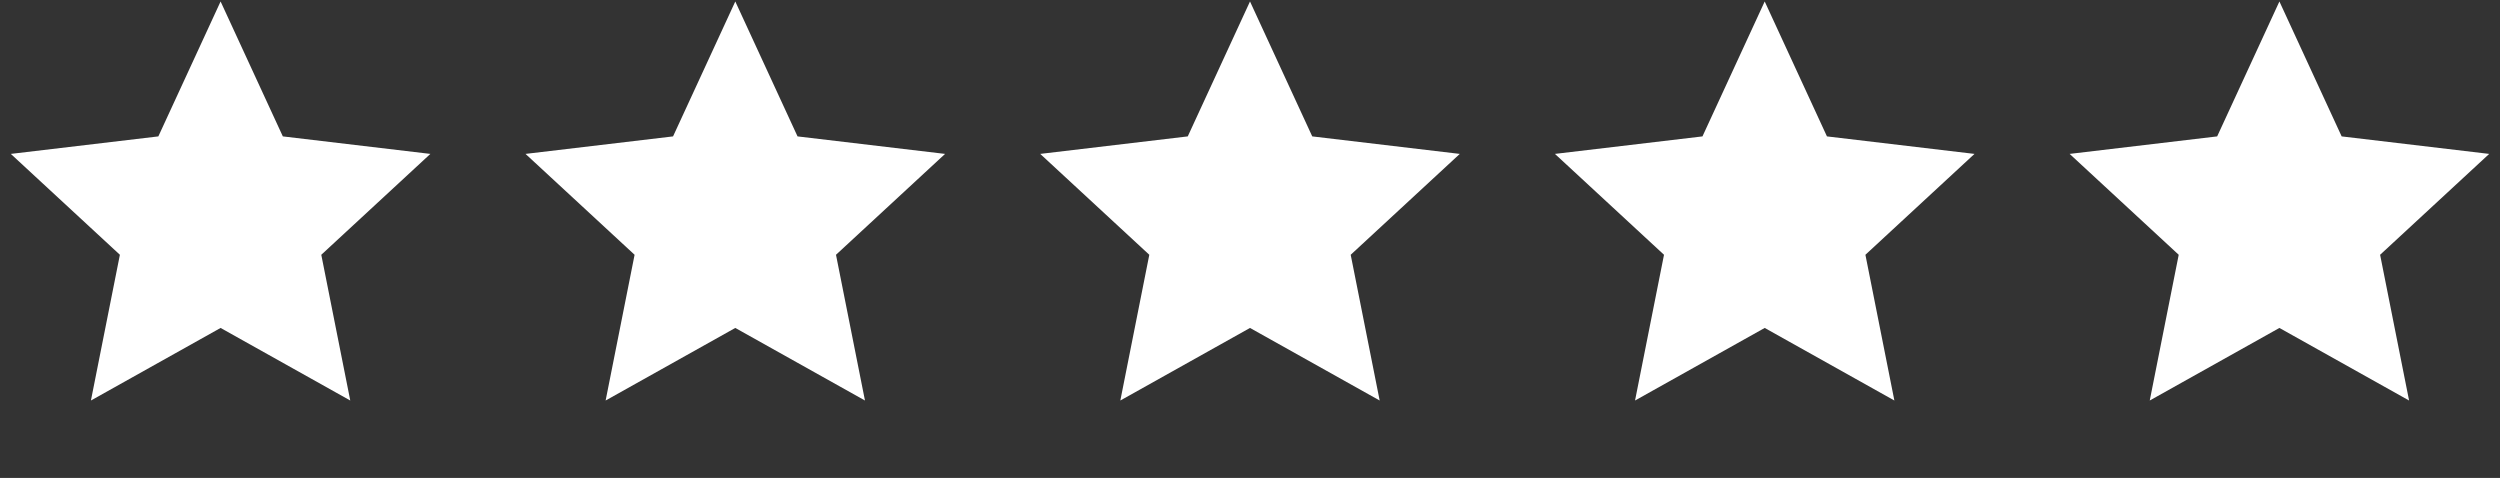
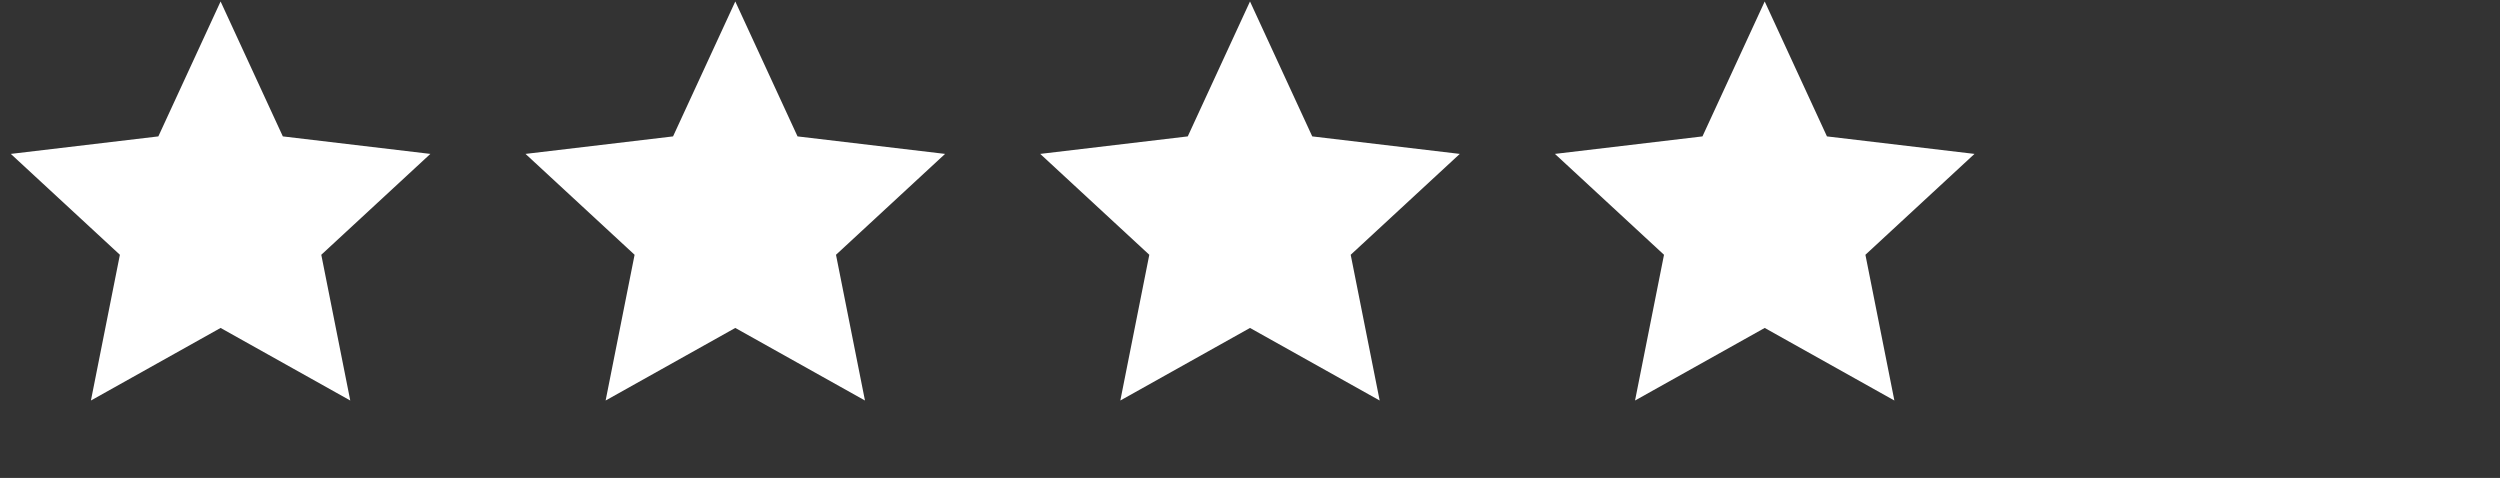
<svg xmlns="http://www.w3.org/2000/svg" width="68" height="13" viewBox="0 0 68 13" fill="none">
  <rect x="0" y="0" width="68" height="13" fill="#333333" stroke="none" />
  <path d="M6 0.04L7.693 3.71L11.706 4.186L8.739 6.93L9.527 10.894L6 8.92L2.473 10.894L3.261 6.93L0.294 4.186L4.307 3.71L6 0.04Z" fill="white" />
-   <path d="M20 0.04L21.693 3.71L25.706 4.186L22.739 6.93L23.527 10.894L20 8.92L16.473 10.894L17.261 6.93L14.294 4.186L18.307 3.71L20 0.04Z" fill="white" />
+   <path d="M20 0.04L21.693 3.71L25.706 4.186L22.739 6.93L23.527 10.894L20 8.92L16.473 10.894L17.261 6.93L14.294 4.186L18.307 3.71L20 0.04" fill="white" />
  <path d="M34 0.04L35.693 3.71L39.706 4.186L36.739 6.93L37.527 10.894L34 8.92L30.473 10.894L31.261 6.93L28.294 4.186L32.307 3.71L34 0.04Z" fill="white" />
  <path d="M48 0.04L49.693 3.71L53.706 4.186L50.739 6.93L51.527 10.894L48 8.92L44.473 10.894L45.261 6.93L42.294 4.186L46.307 3.71L48 0.04Z" fill="white" />
-   <path d="M62 0.04L63.693 3.71L67.706 4.186L64.739 6.93L65.527 10.894L62 8.92L58.473 10.894L59.261 6.93L56.294 4.186L60.307 3.71L62 0.04Z" fill="white" />
</svg>